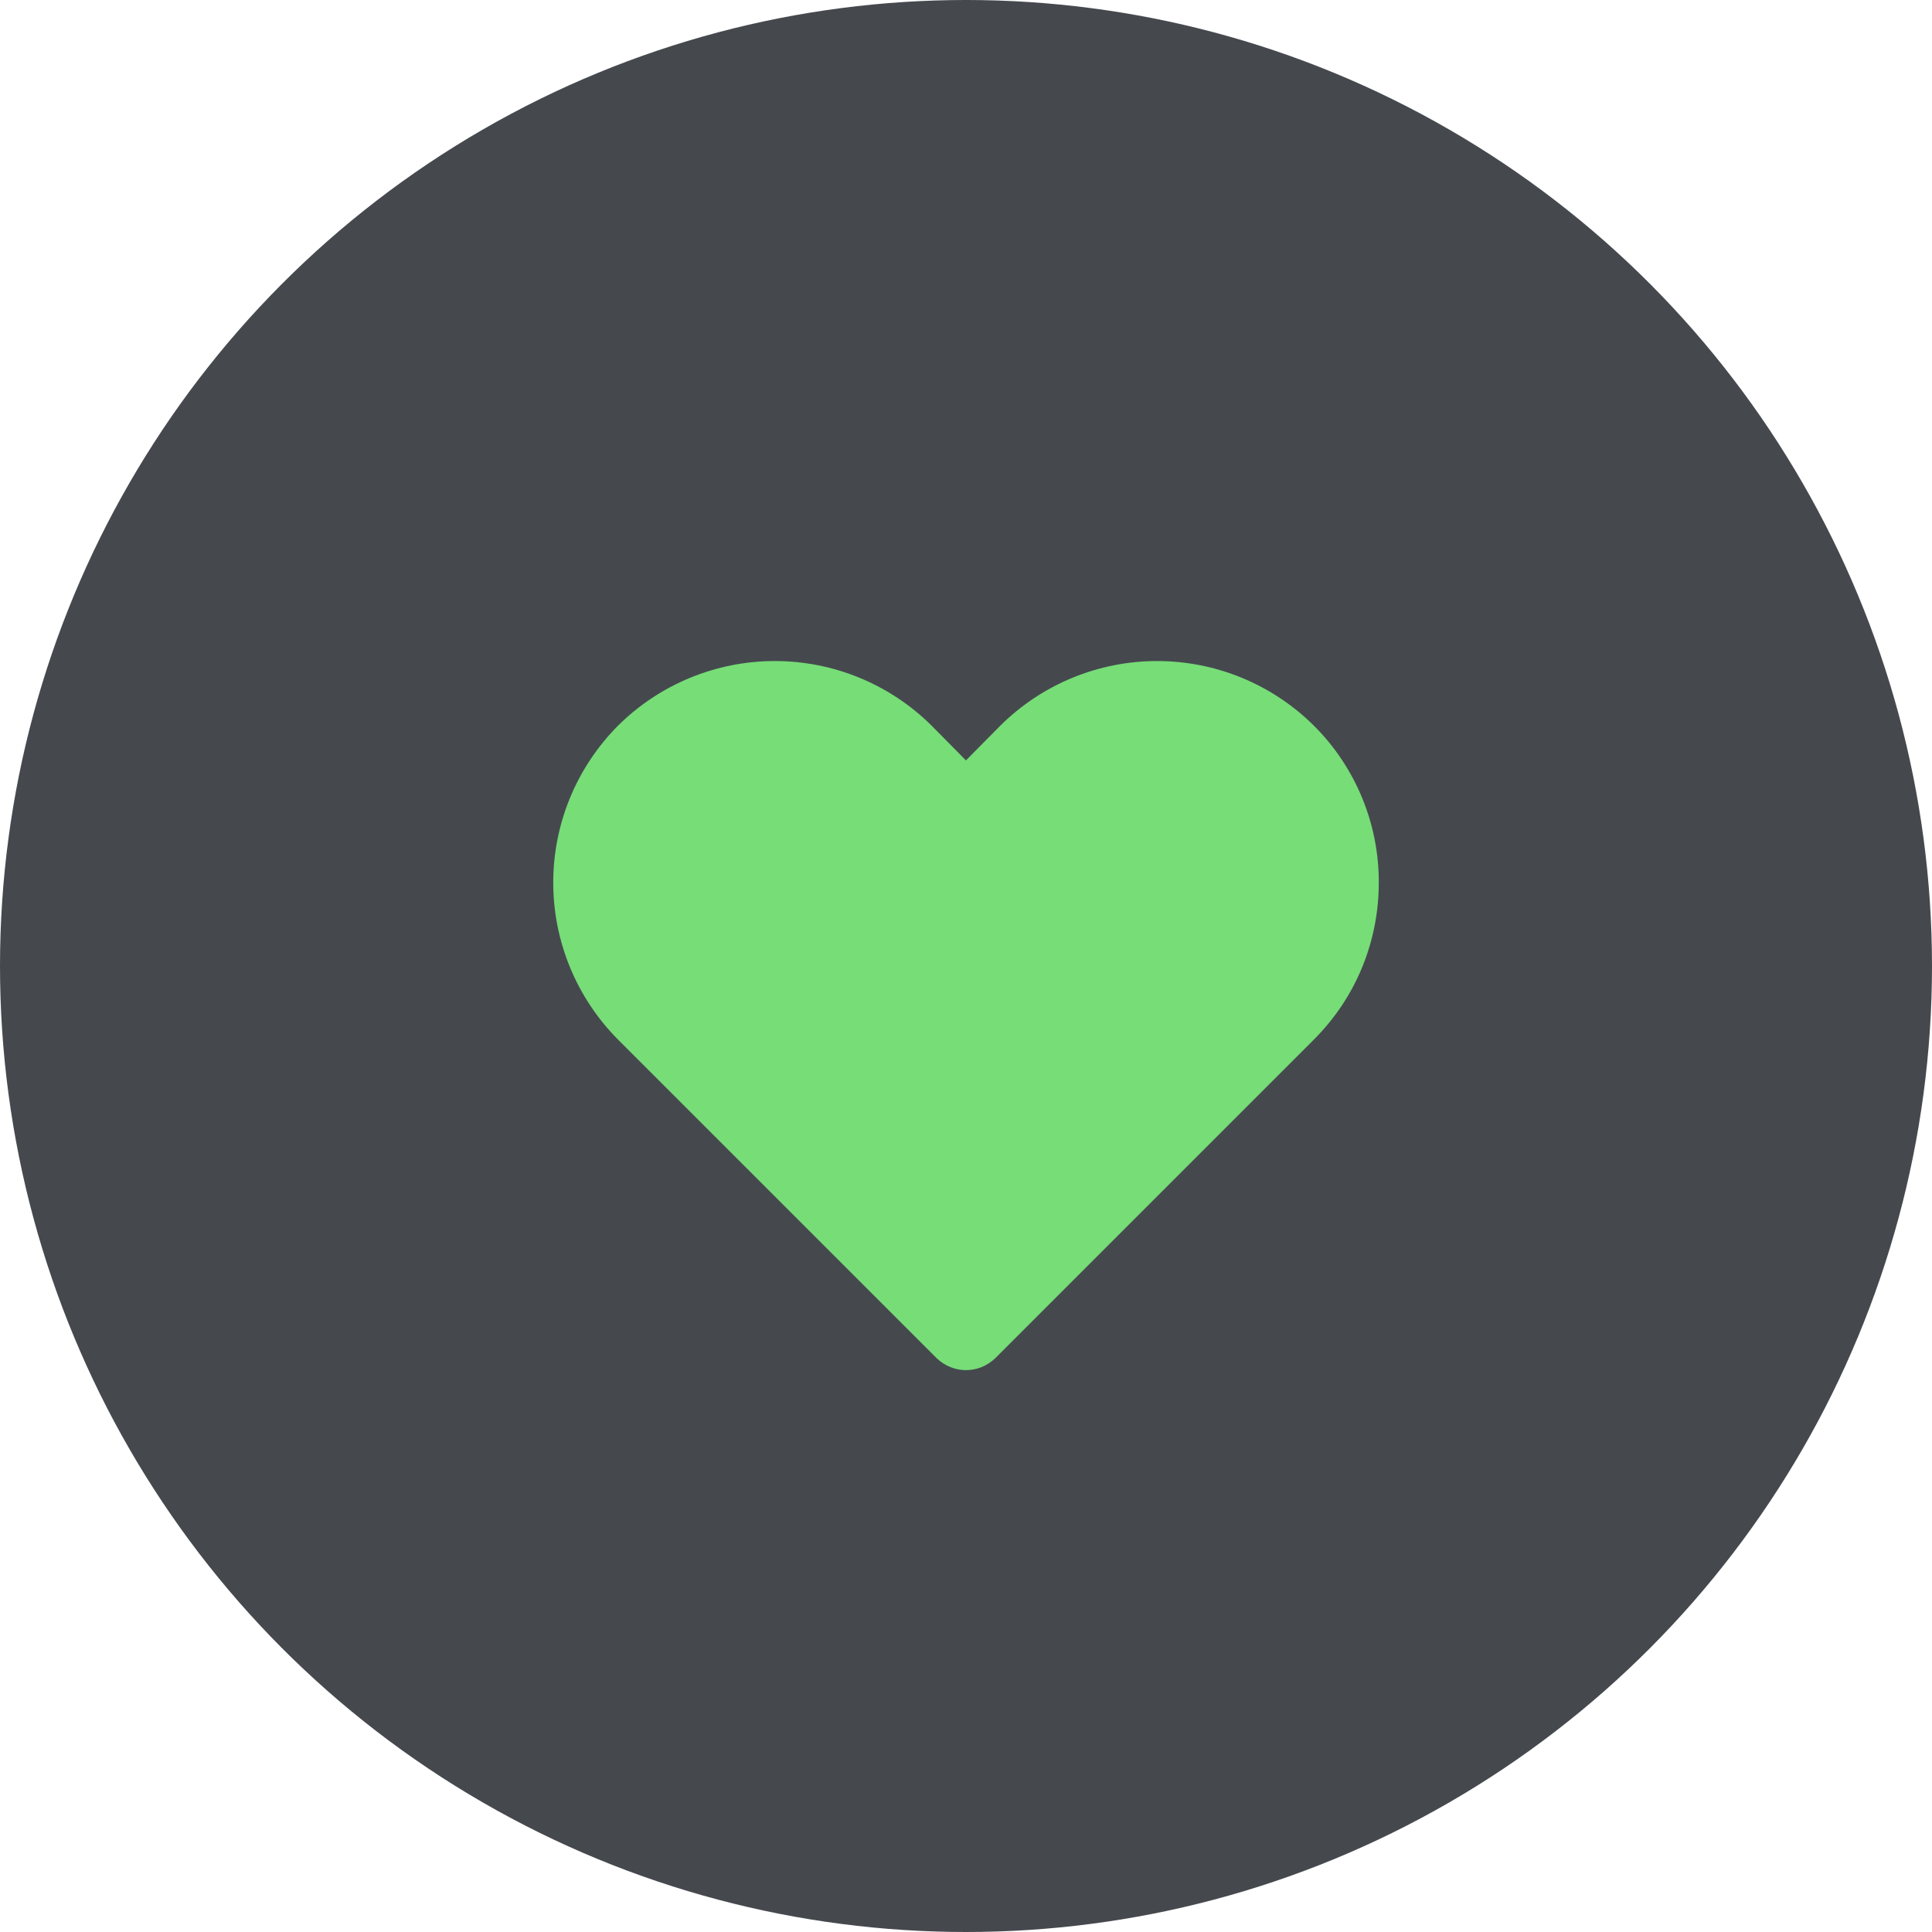
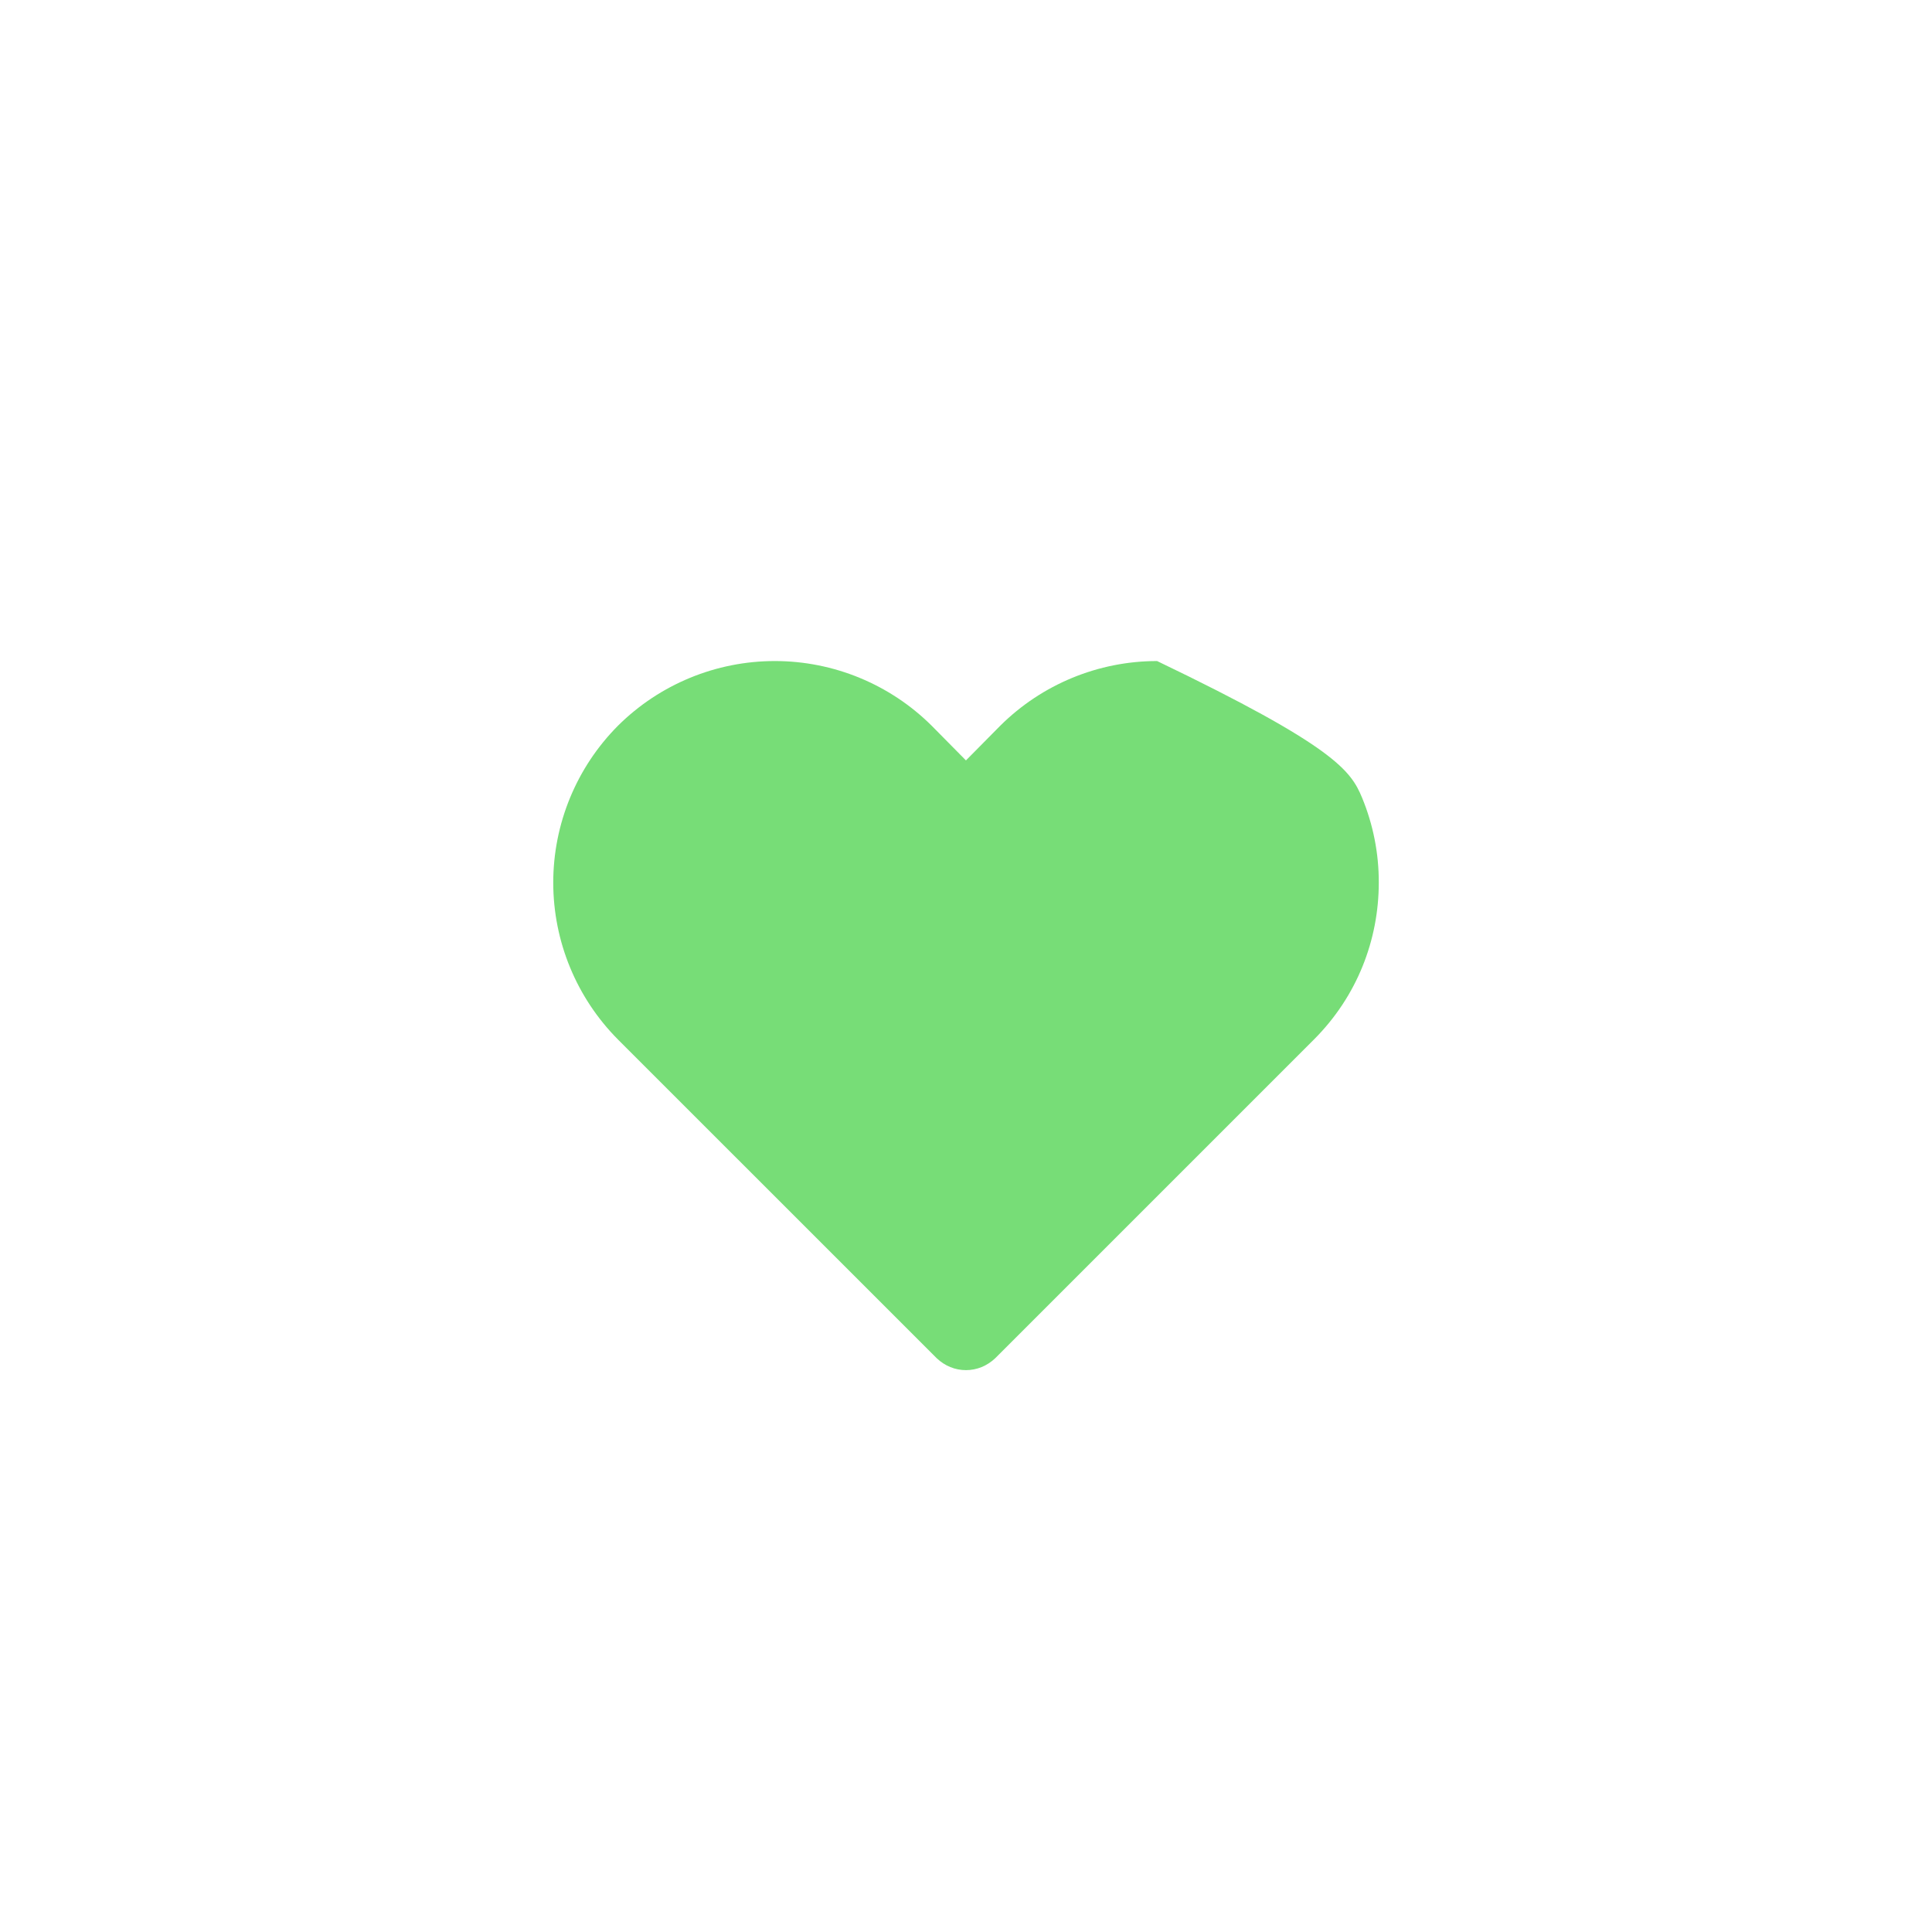
<svg xmlns="http://www.w3.org/2000/svg" width="78" height="78" viewBox="0 0 78 78" fill="none">
-   <circle cx="39" cy="39" r="39" fill="#45494E" />
  <g clip-path="url(#clip0_1637_58)">
-     <path d="M55.665 35.633C55.665 37.933 54.798 40.217 53.048 41.967L40.182 54.833C39.848 55.15 39.432 55.316 38.998 55.316C38.565 55.316 38.148 55.15 37.815 54.833L24.948 41.967C23.275 40.283 22.336 38.007 22.336 35.633C22.336 33.26 23.275 30.983 24.948 29.3C26.631 27.627 28.908 26.688 31.282 26.688C33.655 26.688 35.932 27.627 37.615 29.3L38.998 30.7L40.382 29.3C42.065 27.627 44.342 26.688 46.715 26.688C49.088 26.688 51.365 27.627 53.048 29.3C53.881 30.13 54.541 31.118 54.99 32.205C55.439 33.292 55.669 34.457 55.665 35.633Z" fill="#77DD77" />
+     <path d="M55.665 35.633C55.665 37.933 54.798 40.217 53.048 41.967L40.182 54.833C39.848 55.15 39.432 55.316 38.998 55.316C38.565 55.316 38.148 55.15 37.815 54.833L24.948 41.967C23.275 40.283 22.336 38.007 22.336 35.633C22.336 33.26 23.275 30.983 24.948 29.3C26.631 27.627 28.908 26.688 31.282 26.688C33.655 26.688 35.932 27.627 37.615 29.3L38.998 30.7L40.382 29.3C42.065 27.627 44.342 26.688 46.715 26.688C53.881 30.13 54.541 31.118 54.99 32.205C55.439 33.292 55.669 34.457 55.665 35.633Z" fill="#77DD77" />
  </g>
  <defs>
    <clipPath id="clip0_1637_58">
      <rect width="36" height="36" fill="white" transform="translate(21 21)" />
    </clipPath>
  </defs>
</svg>